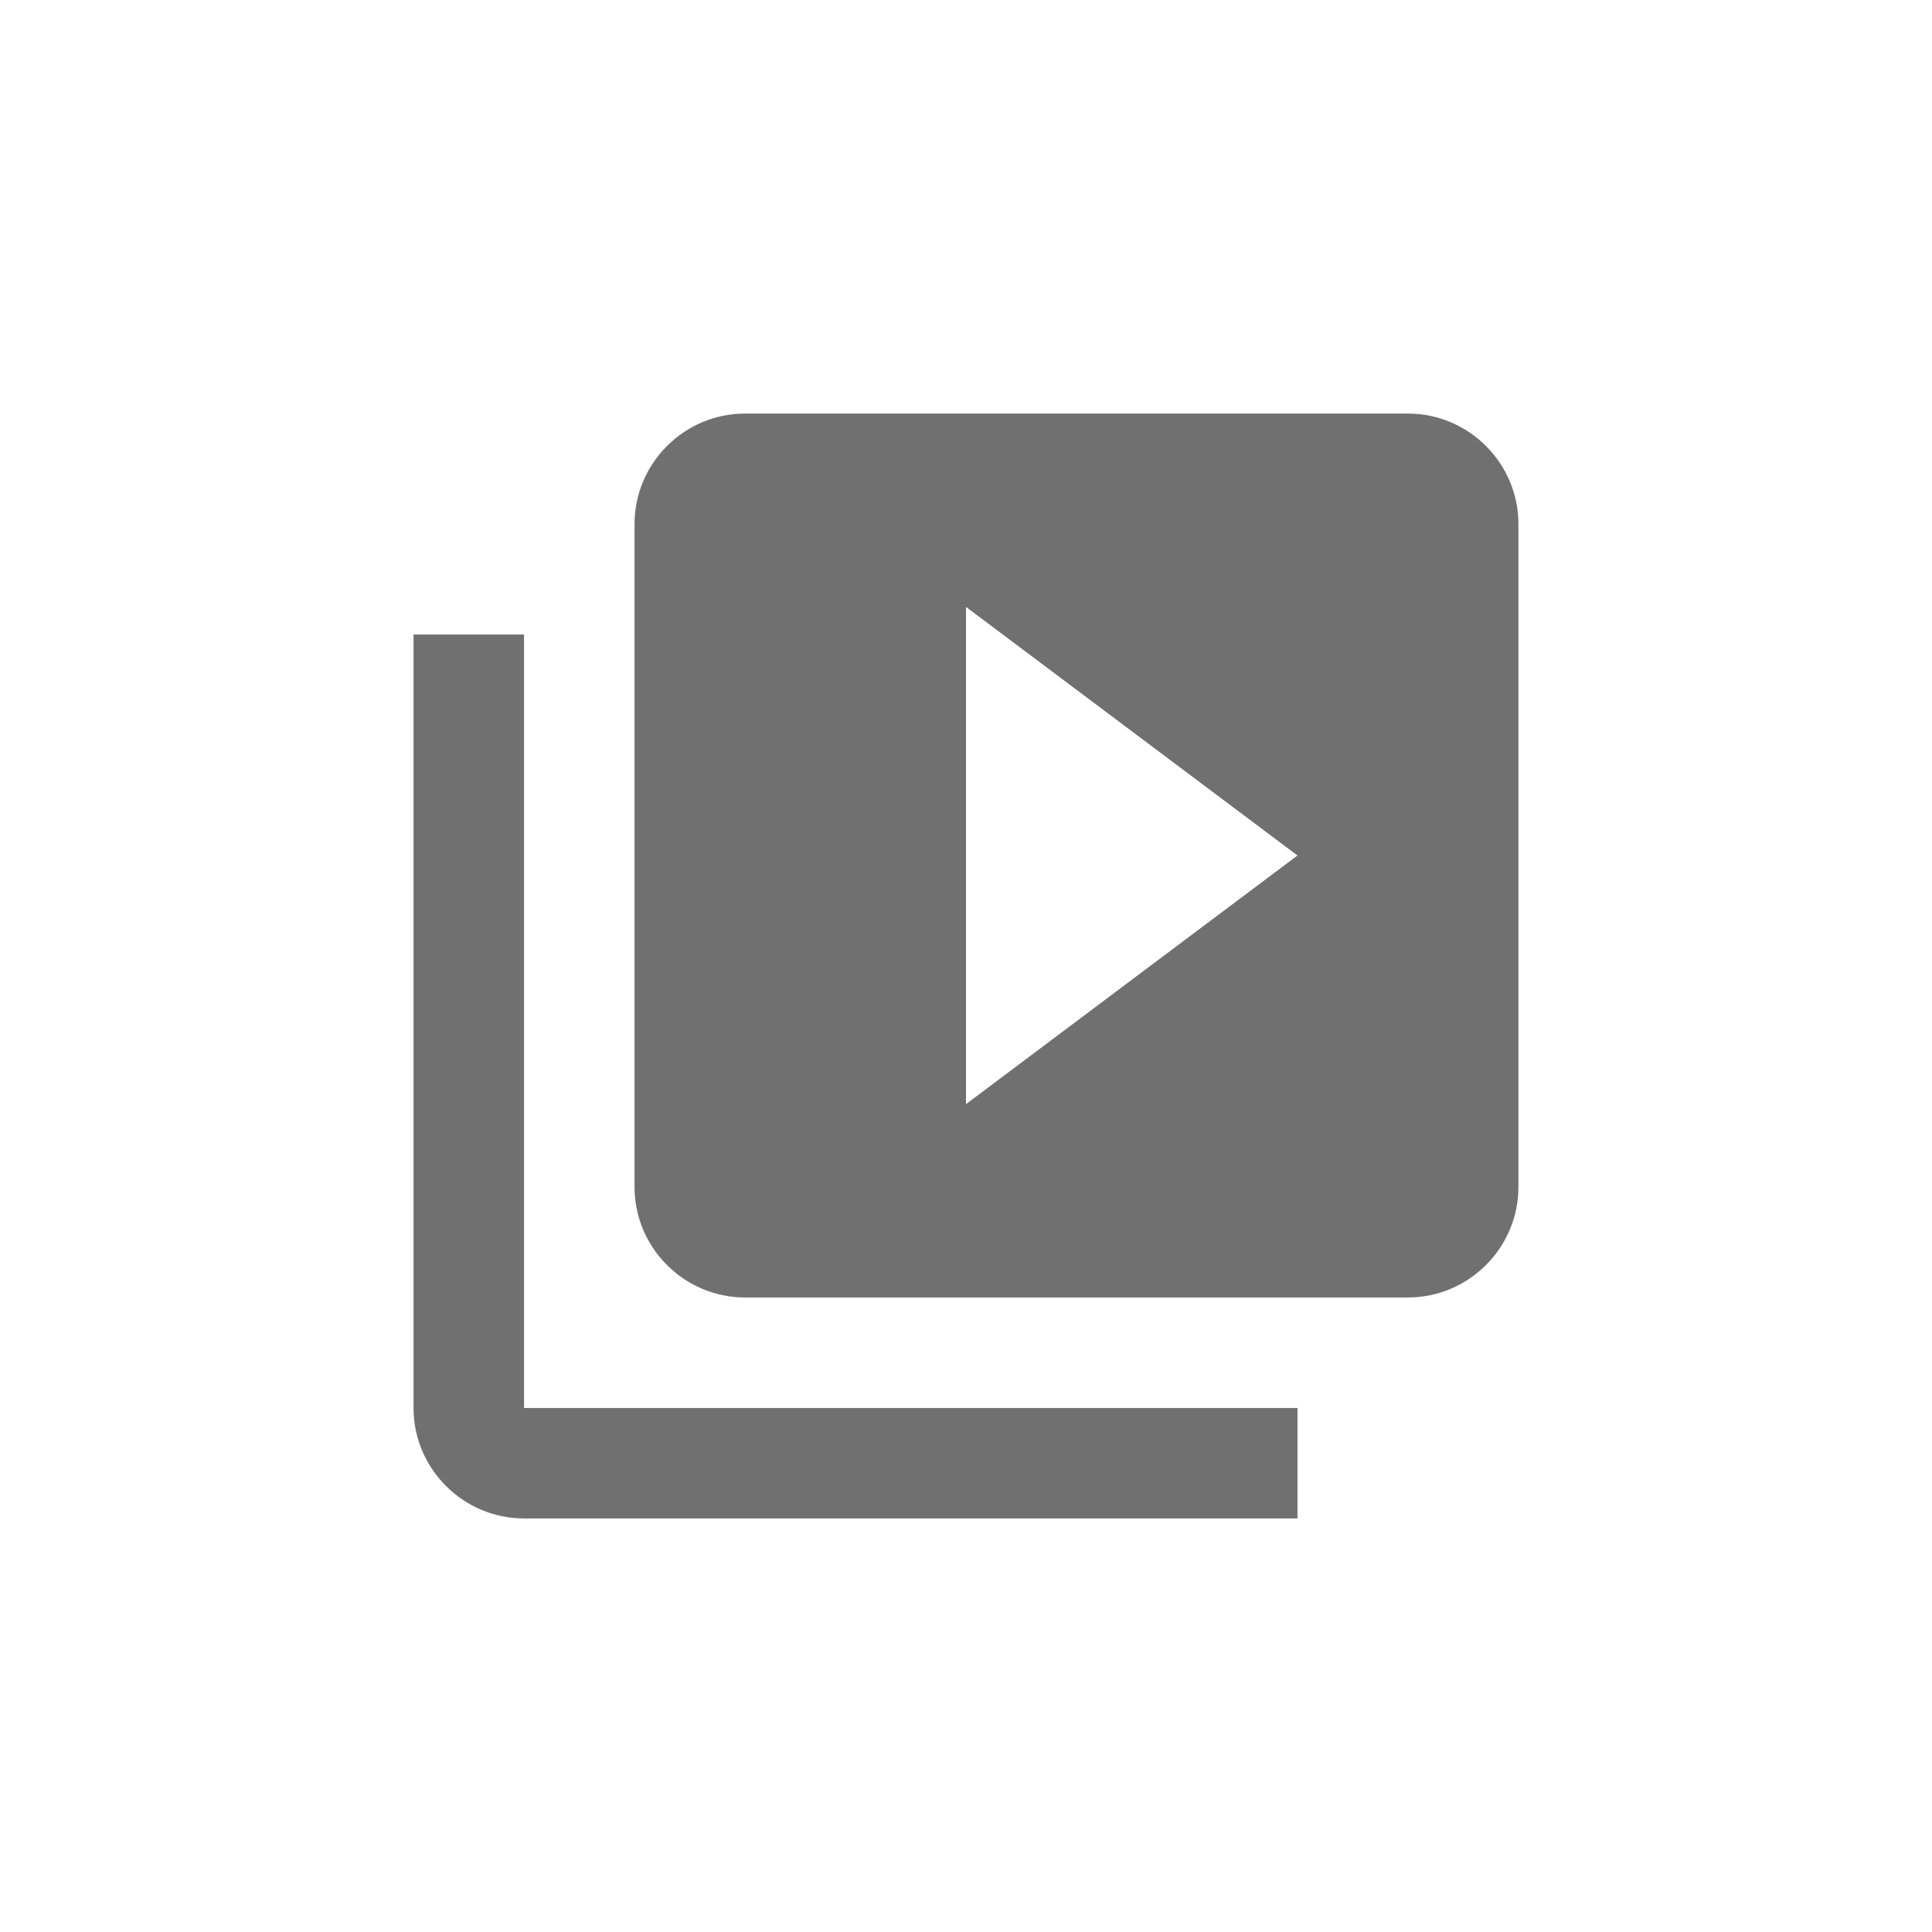
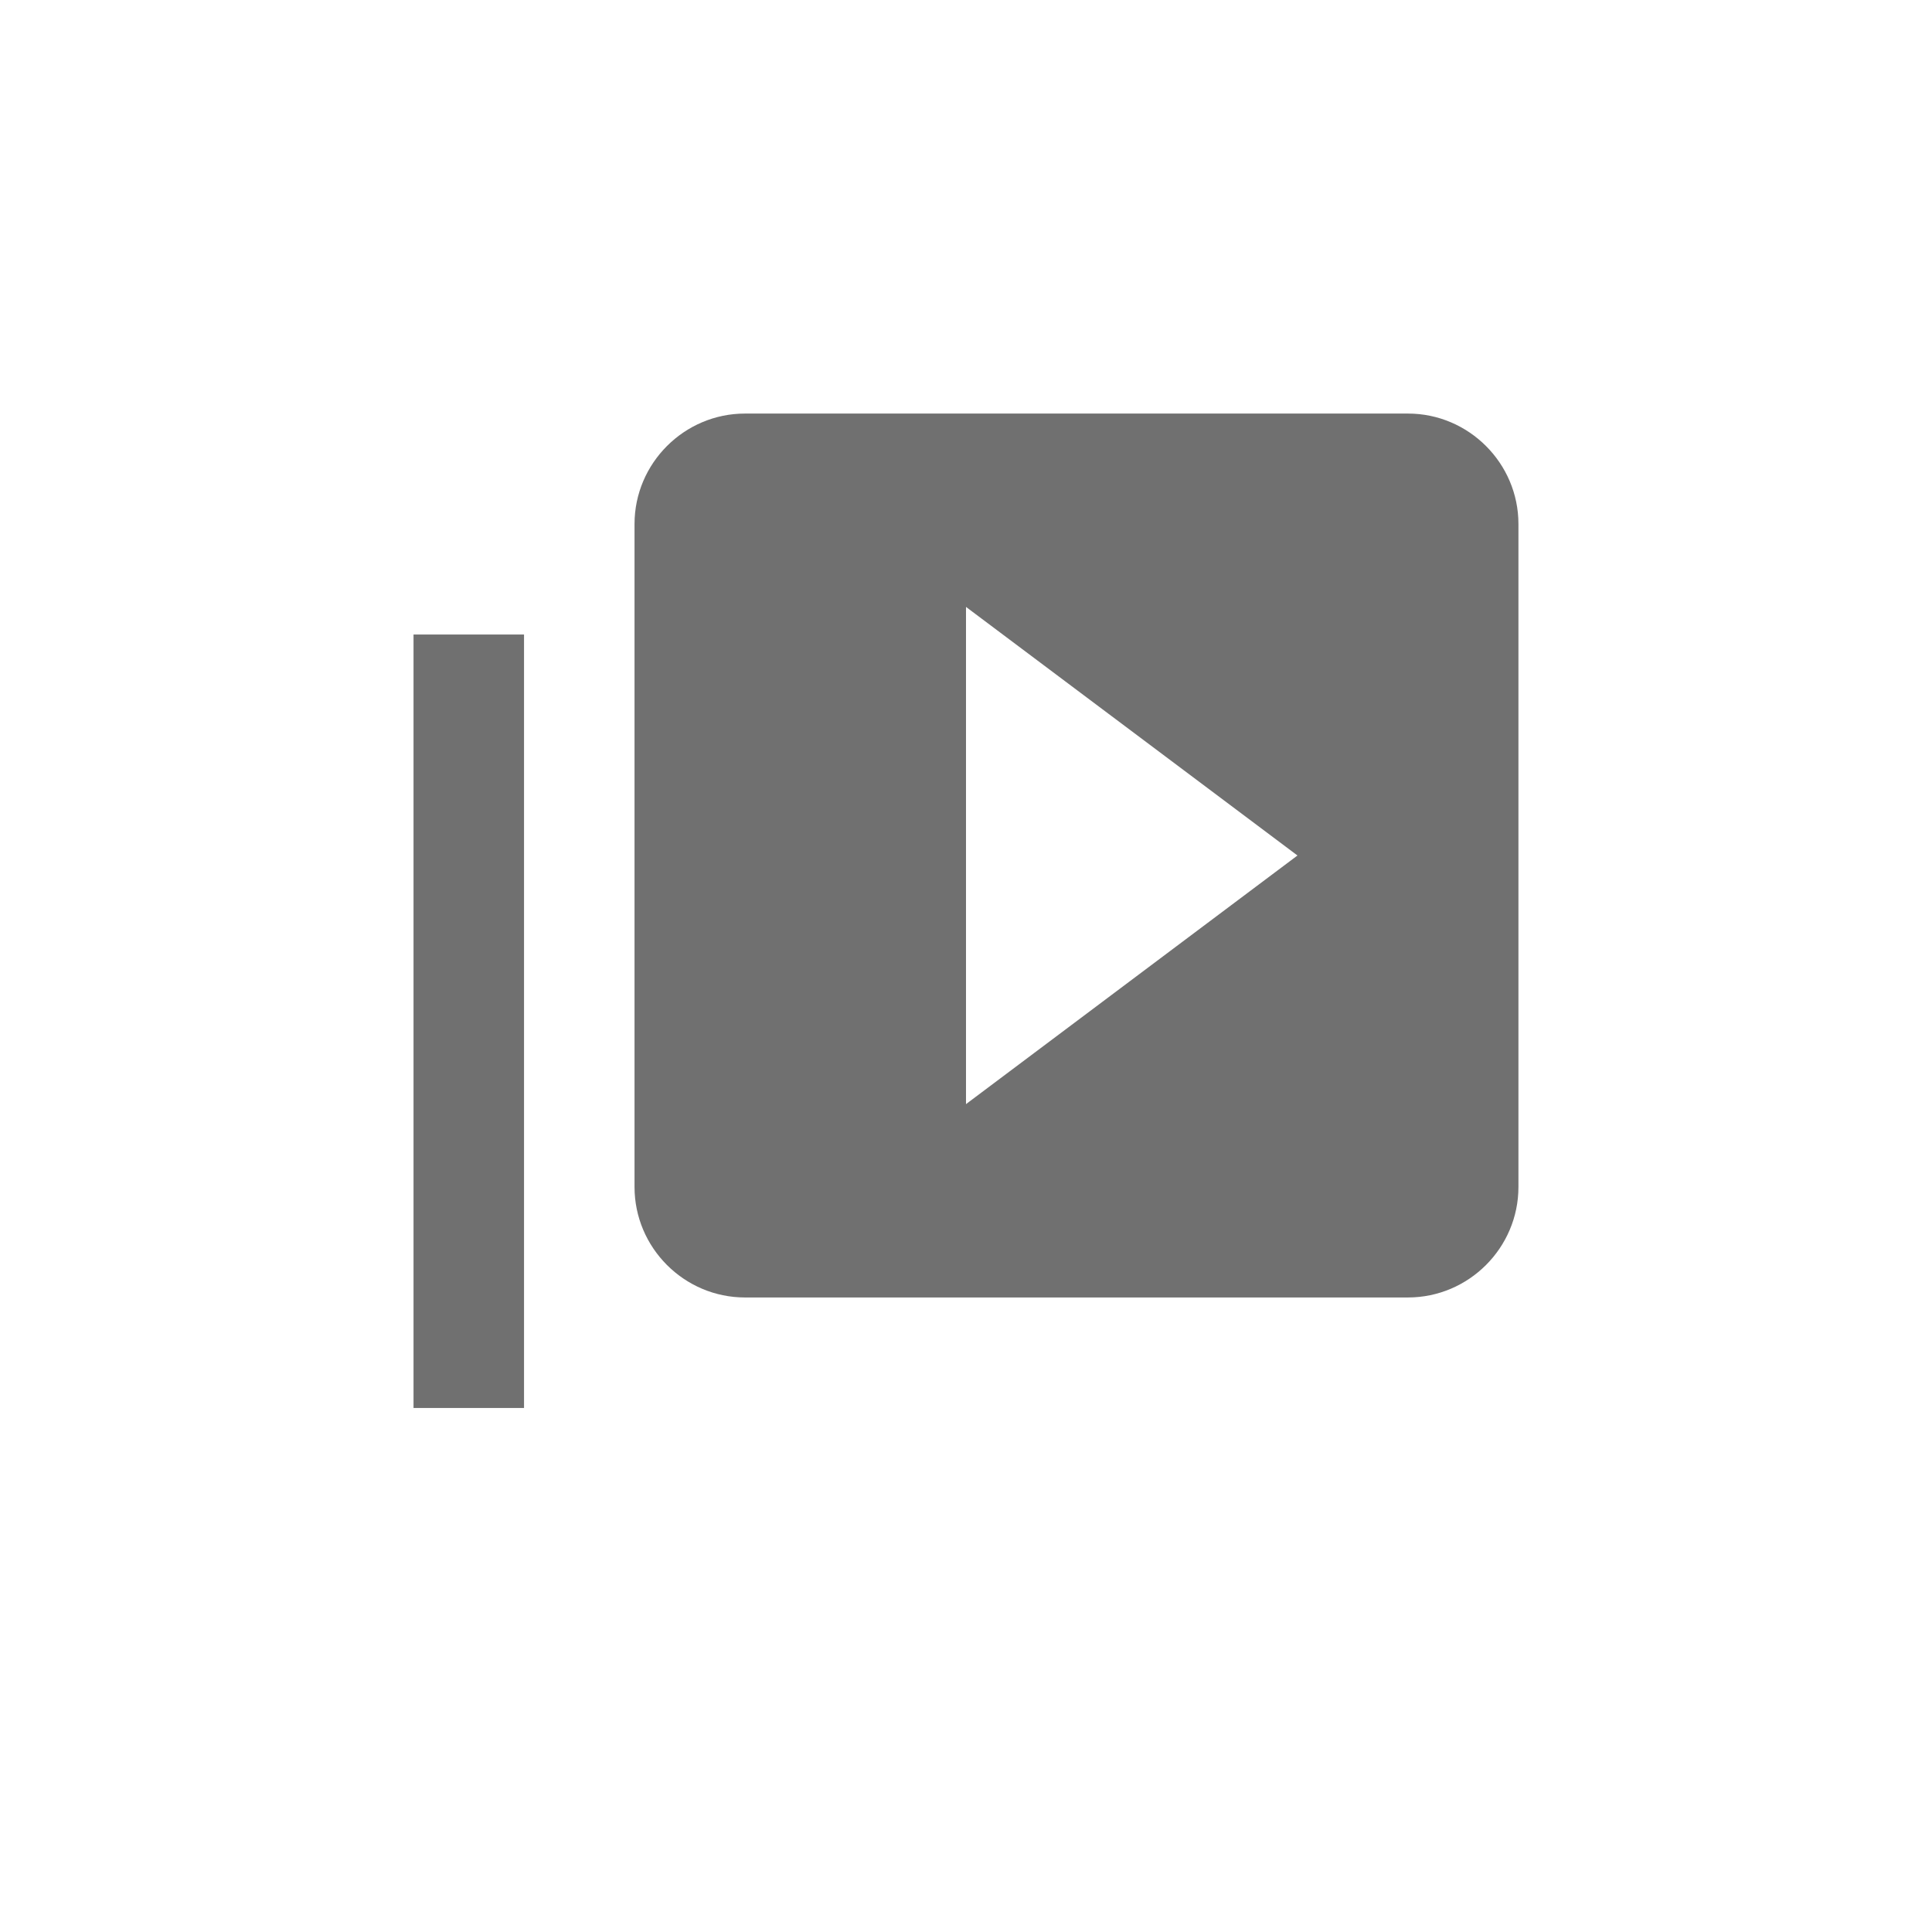
<svg xmlns="http://www.w3.org/2000/svg" fill="none" viewBox="0 0 51 51" height="51" width="51">
-   <path fill-opacity="0.56" fill="black" d="M13.833 16.75H10.916V37.167C10.916 38.771 12.229 40.083 13.833 40.083H34.25V37.167H13.833V16.75ZM37.166 10.917H19.666C18.062 10.917 16.75 12.229 16.75 13.833V31.333C16.75 32.938 18.062 34.25 19.666 34.25H37.166C38.771 34.25 40.083 32.938 40.083 31.333V13.833C40.083 12.229 38.771 10.917 37.166 10.917ZM25.5 29.146V16.021L34.25 22.583L25.5 29.146Z" />
+   <path fill-opacity="0.56" fill="black" d="M13.833 16.75H10.916V37.167H34.25V37.167H13.833V16.75ZM37.166 10.917H19.666C18.062 10.917 16.75 12.229 16.75 13.833V31.333C16.75 32.938 18.062 34.25 19.666 34.25H37.166C38.771 34.25 40.083 32.938 40.083 31.333V13.833C40.083 12.229 38.771 10.917 37.166 10.917ZM25.5 29.146V16.021L34.25 22.583L25.5 29.146Z" />
</svg>